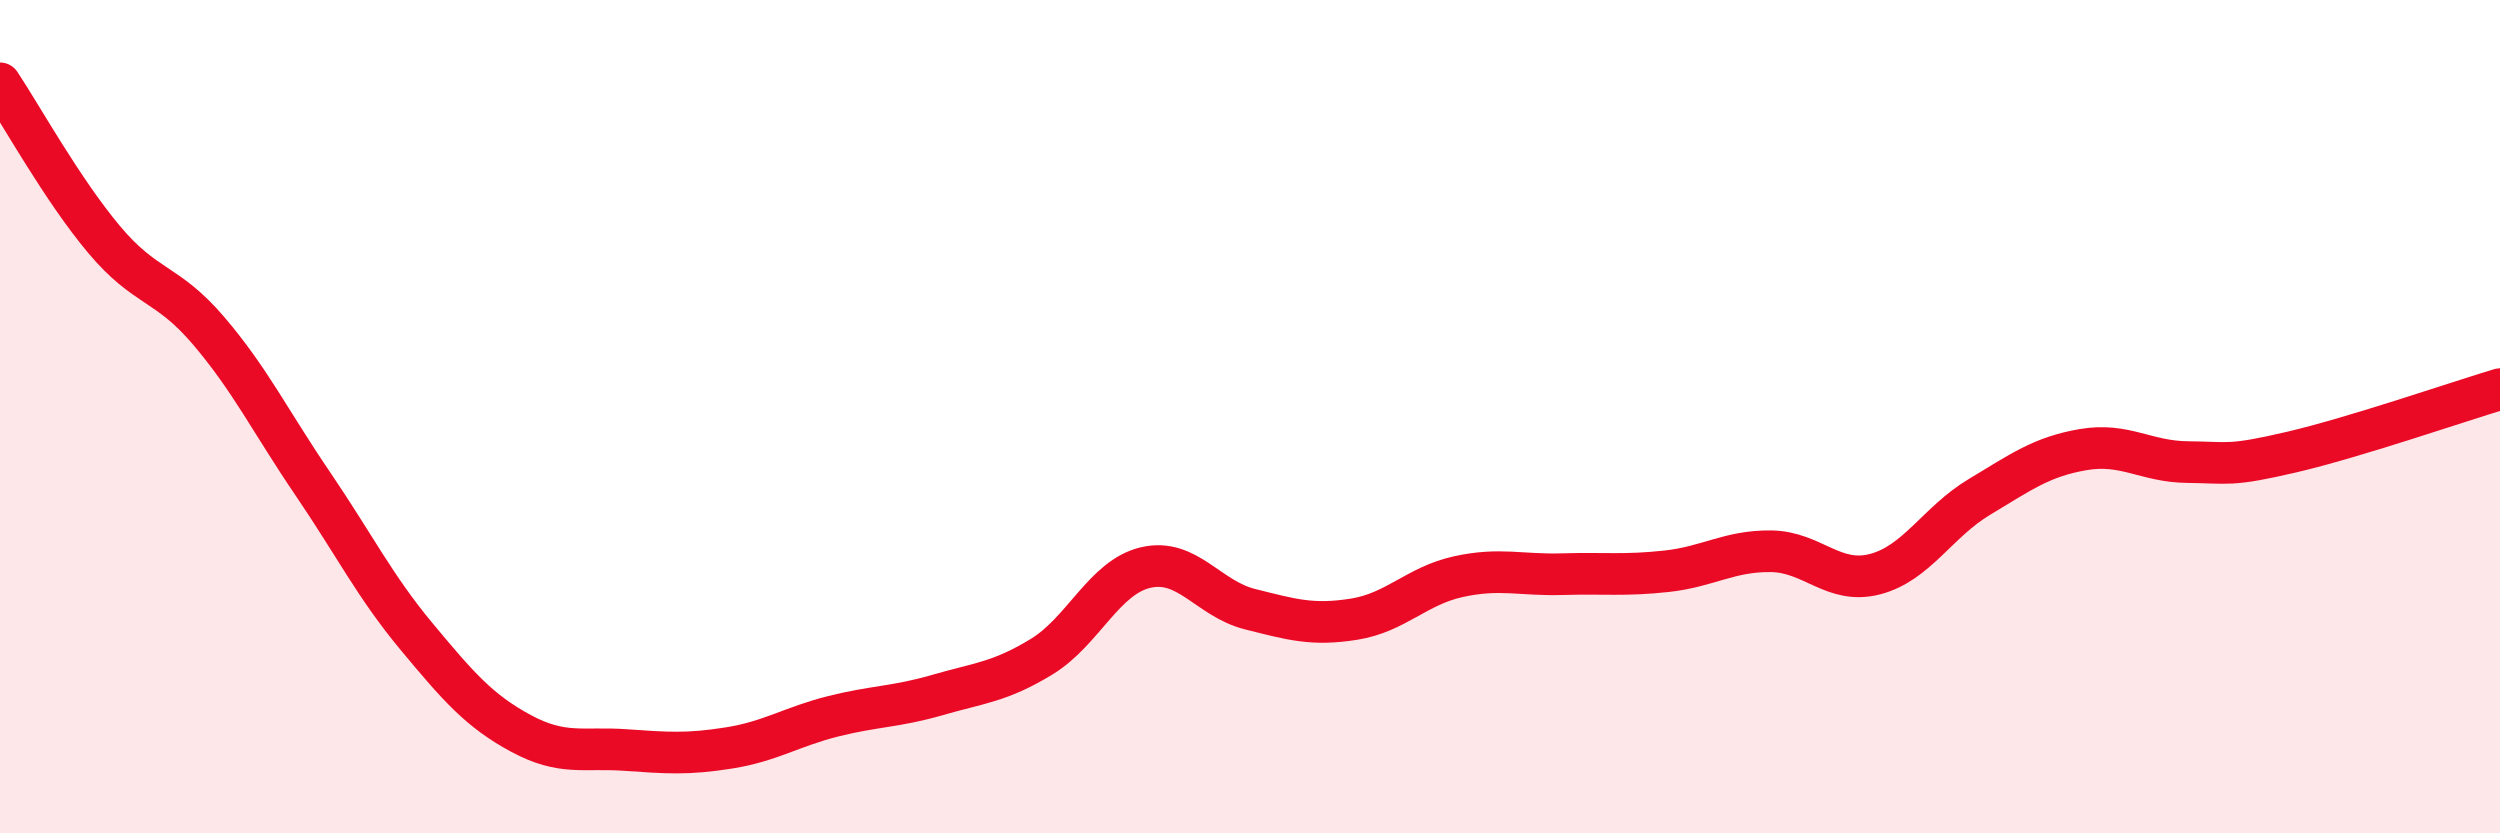
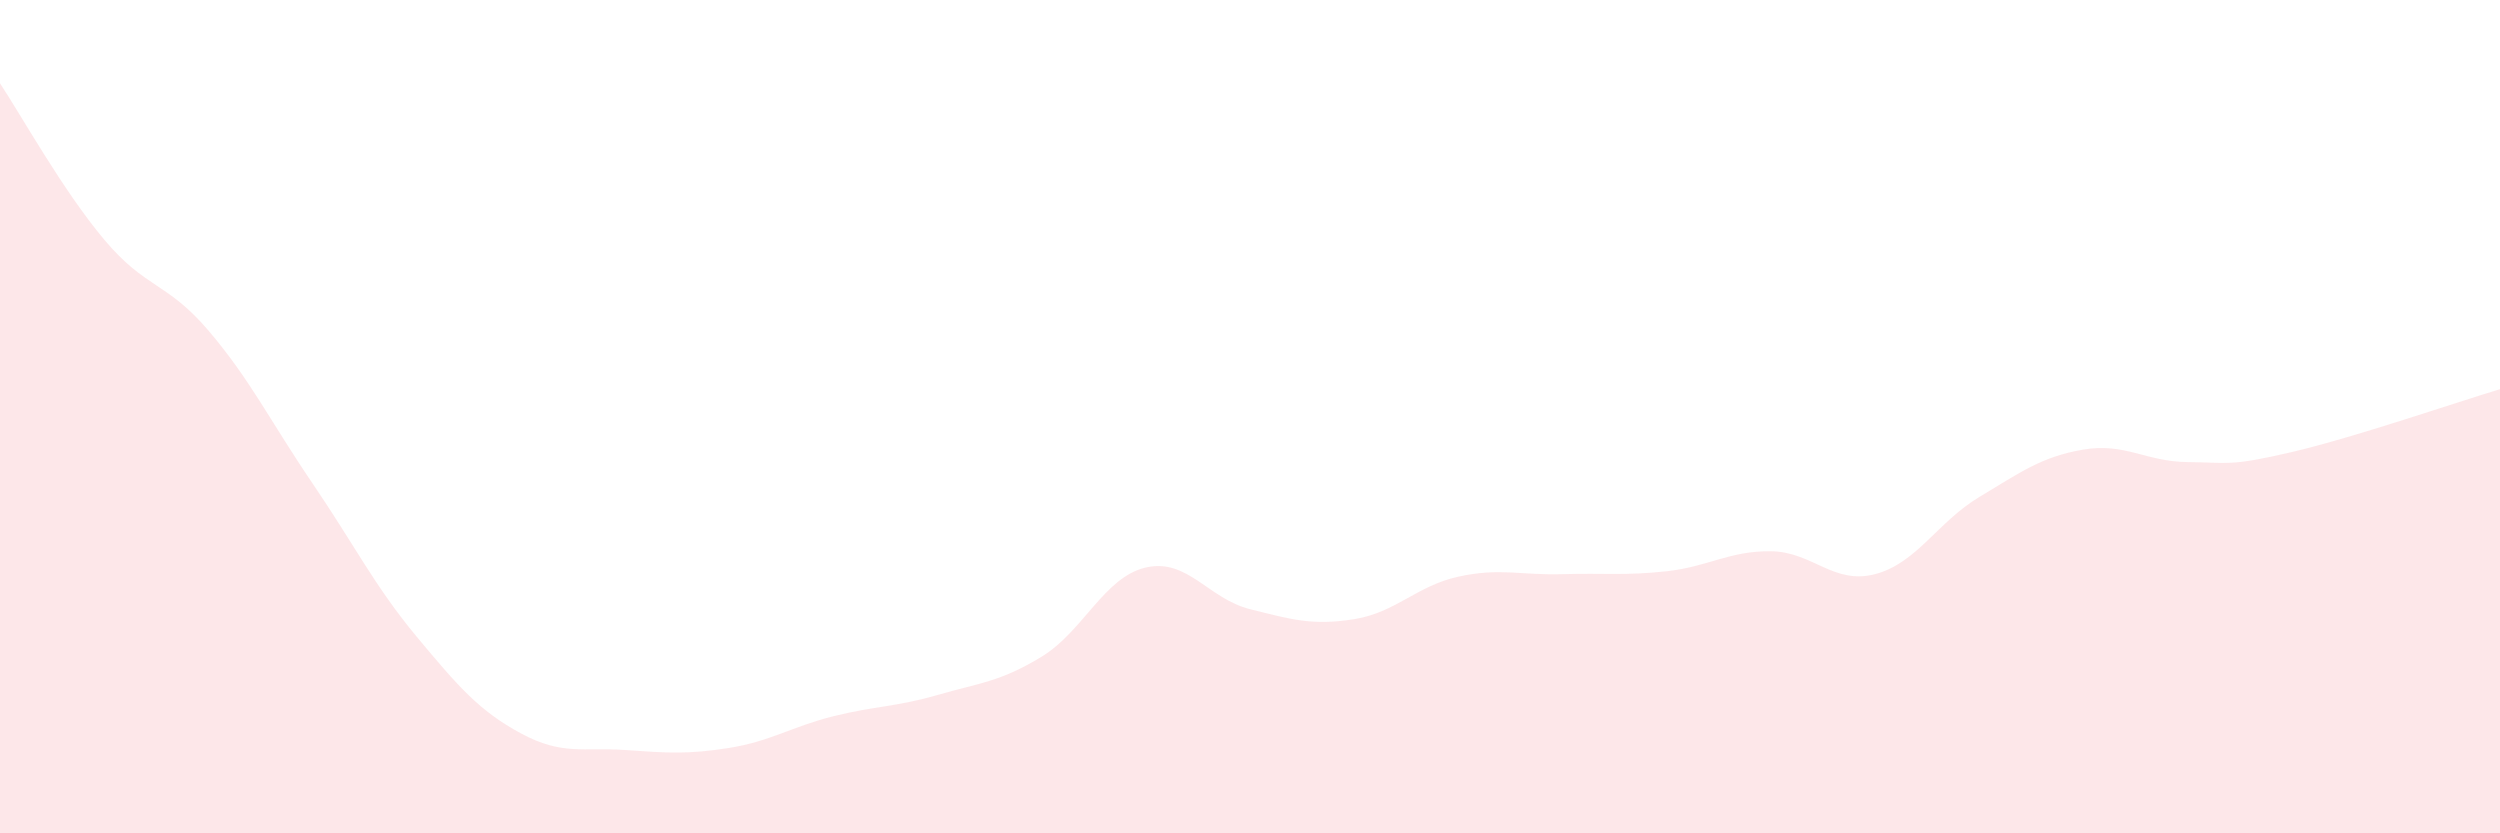
<svg xmlns="http://www.w3.org/2000/svg" width="60" height="20" viewBox="0 0 60 20">
  <path d="M 0,2 C 0.5,2.75 1.5,4.56 2.5,5.75 C 3.5,6.94 4,6.76 5,7.93 C 6,9.1 6.5,10.13 7.5,11.6 C 8.5,13.07 9,14.08 10,15.28 C 11,16.48 11.5,17.06 12.5,17.6 C 13.5,18.14 14,17.93 15,18 C 16,18.07 16.5,18.11 17.5,17.95 C 18.5,17.79 19,17.44 20,17.19 C 21,16.94 21.5,16.97 22.5,16.68 C 23.5,16.39 24,16.37 25,15.76 C 26,15.15 26.5,13.85 27.5,13.62 C 28.5,13.39 29,14.37 30,14.62 C 31,14.87 31.5,15.02 32.5,14.86 C 33.5,14.7 34,14.06 35,13.84 C 36,13.62 36.5,13.81 37.5,13.78 C 38.5,13.75 39,13.82 40,13.71 C 41,13.6 41.5,13.22 42.5,13.23 C 43.5,13.24 44,14.04 45,13.78 C 46,13.52 46.5,12.53 47.5,11.93 C 48.5,11.33 49,10.96 50,10.79 C 51,10.62 51.5,11.08 52.5,11.09 C 53.5,11.1 53.5,11.2 55,10.85 C 56.5,10.5 59,9.64 60,9.34L60 20L0 20Z" fill="#EB0A25" opacity="0.1" stroke-linecap="round" stroke-linejoin="round" />
-   <path d="M 0,2 C 0.5,2.75 1.5,4.56 2.5,5.75 C 3.5,6.94 4,6.76 5,7.93 C 6,9.1 6.5,10.13 7.5,11.6 C 8.5,13.07 9,14.08 10,15.28 C 11,16.48 11.5,17.06 12.5,17.6 C 13.5,18.14 14,17.93 15,18 C 16,18.07 16.5,18.11 17.5,17.95 C 18.5,17.79 19,17.44 20,17.19 C 21,16.94 21.5,16.97 22.5,16.68 C 23.5,16.39 24,16.37 25,15.76 C 26,15.15 26.5,13.85 27.5,13.62 C 28.5,13.39 29,14.37 30,14.62 C 31,14.87 31.5,15.02 32.5,14.86 C 33.5,14.7 34,14.06 35,13.84 C 36,13.62 36.5,13.81 37.5,13.78 C 38.5,13.75 39,13.82 40,13.71 C 41,13.6 41.5,13.22 42.5,13.23 C 43.5,13.24 44,14.04 45,13.78 C 46,13.52 46.5,12.53 47.5,11.93 C 48.5,11.33 49,10.96 50,10.79 C 51,10.62 51.5,11.08 52.5,11.09 C 53.5,11.1 53.5,11.2 55,10.85 C 56.5,10.5 59,9.64 60,9.34" stroke="#EB0A25" stroke-width="1" fill="none" stroke-linecap="round" stroke-linejoin="round" />
</svg>